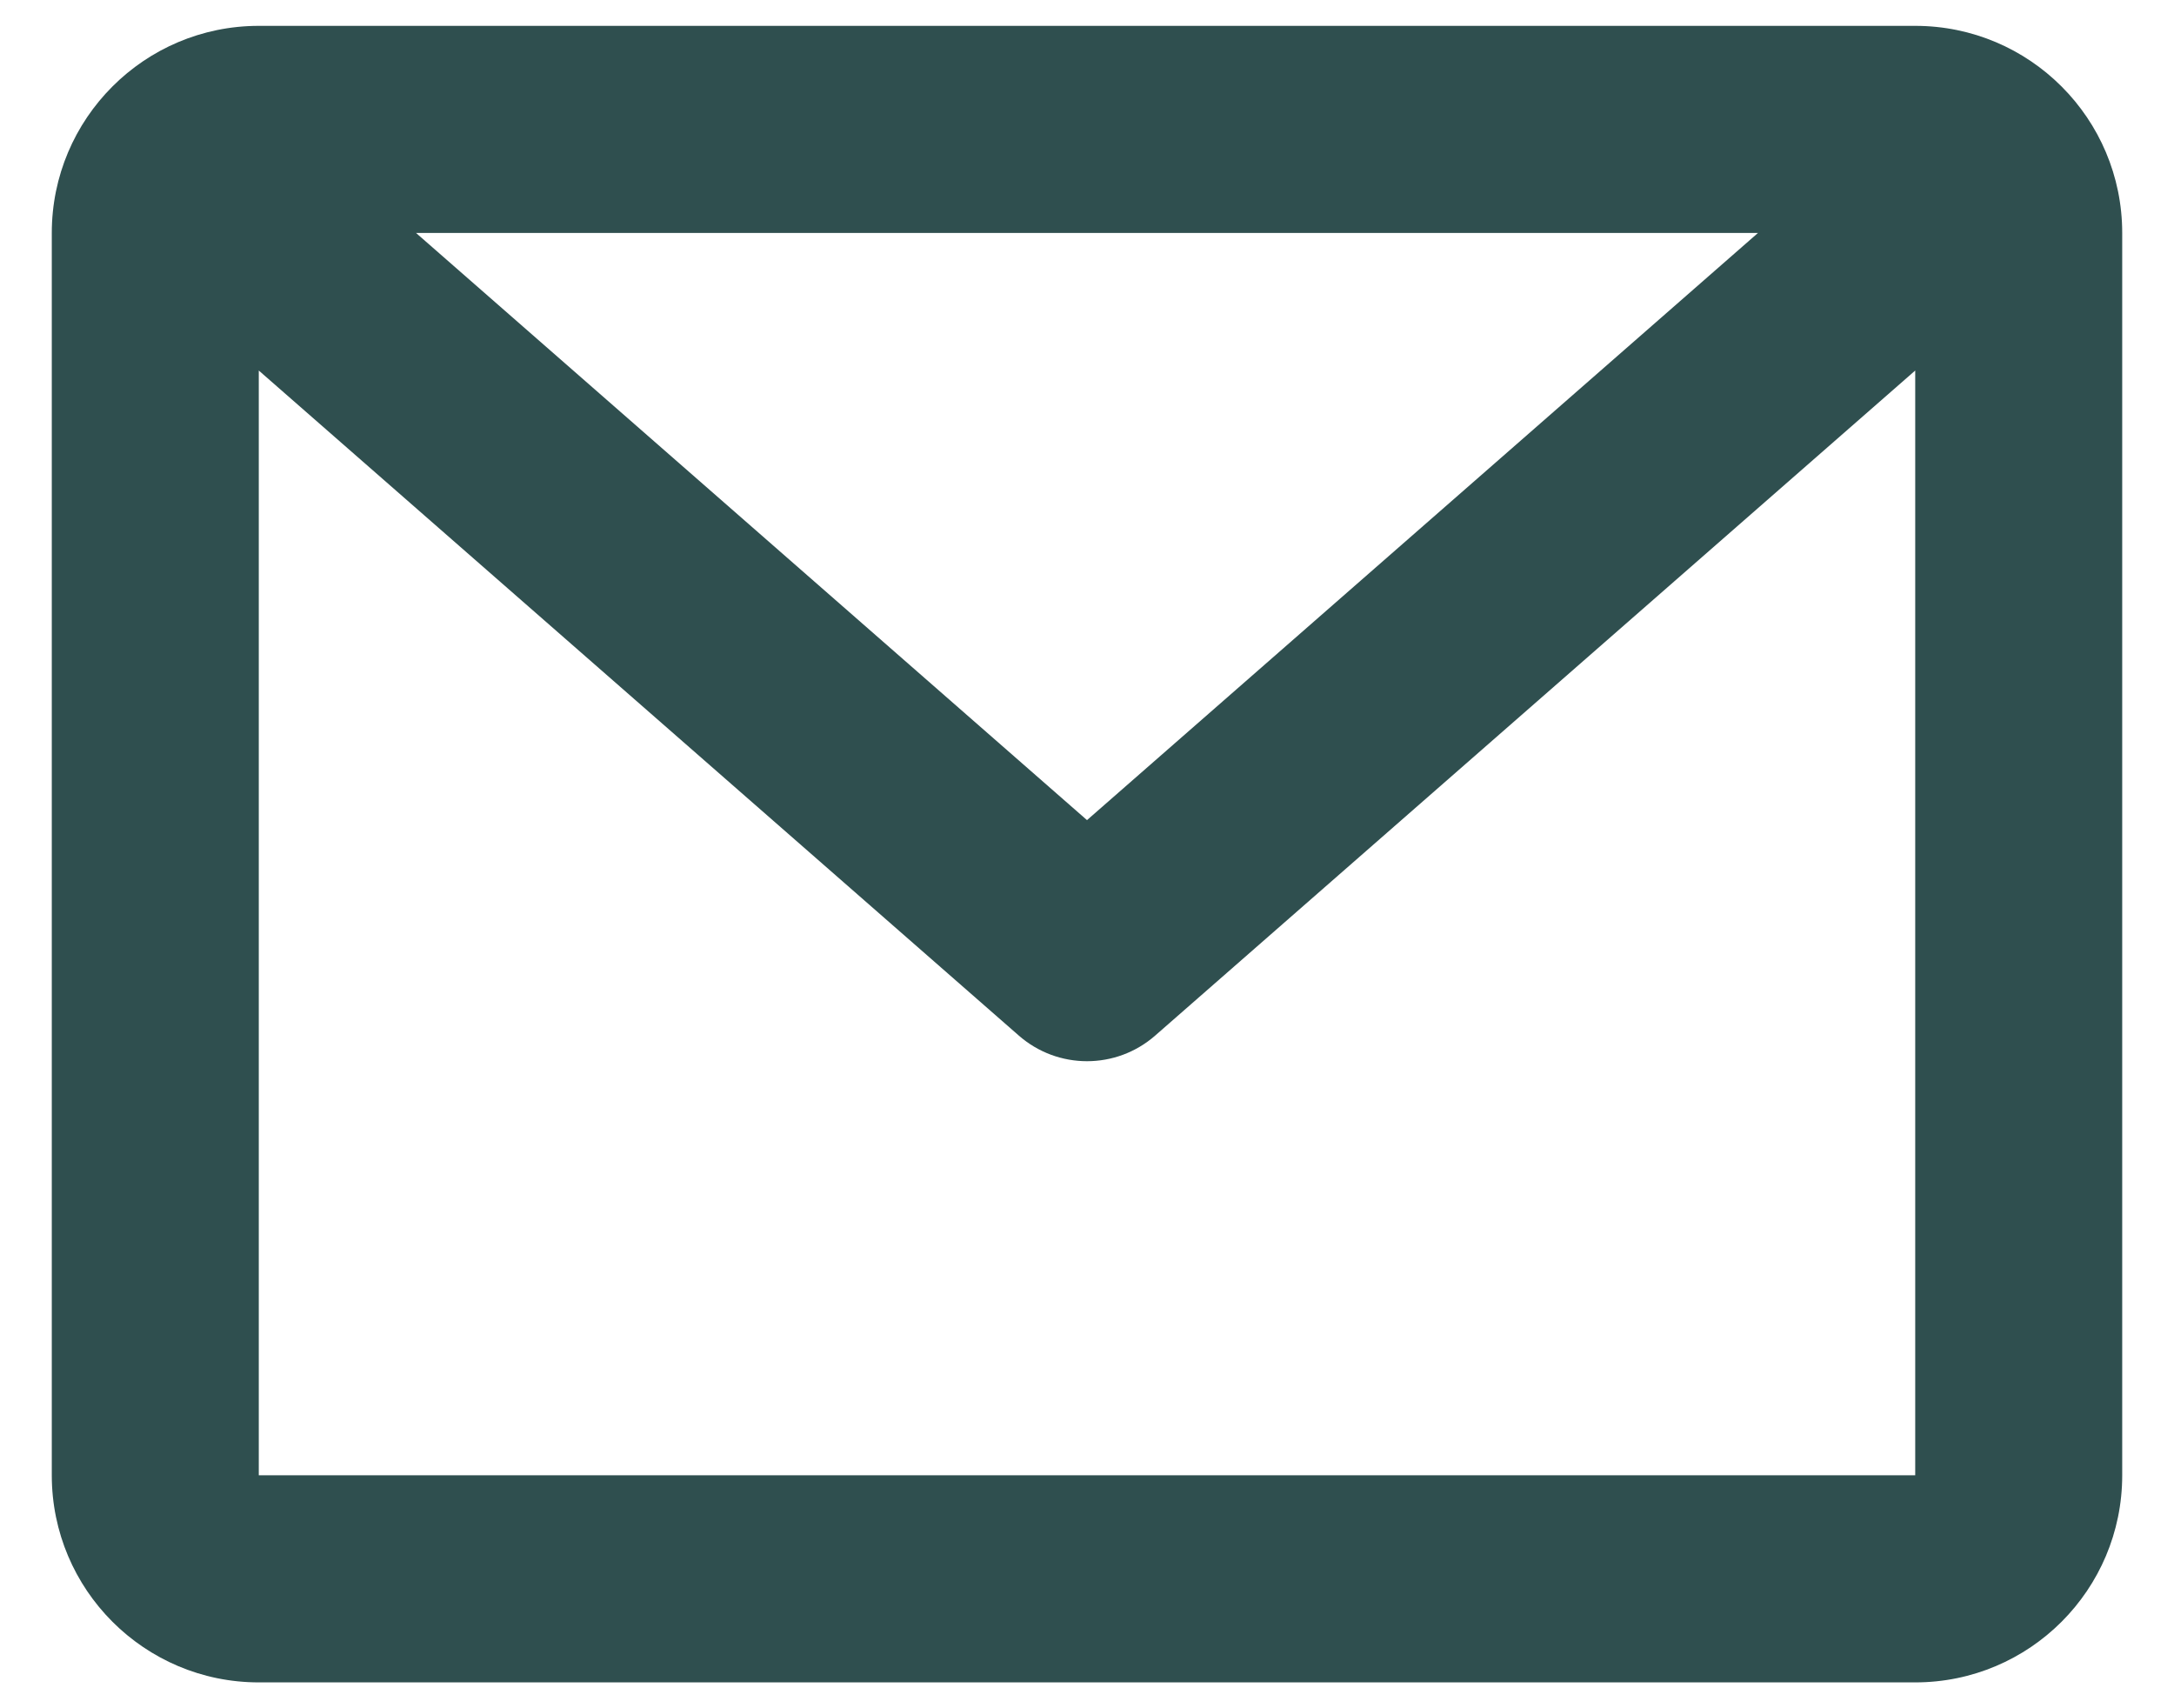
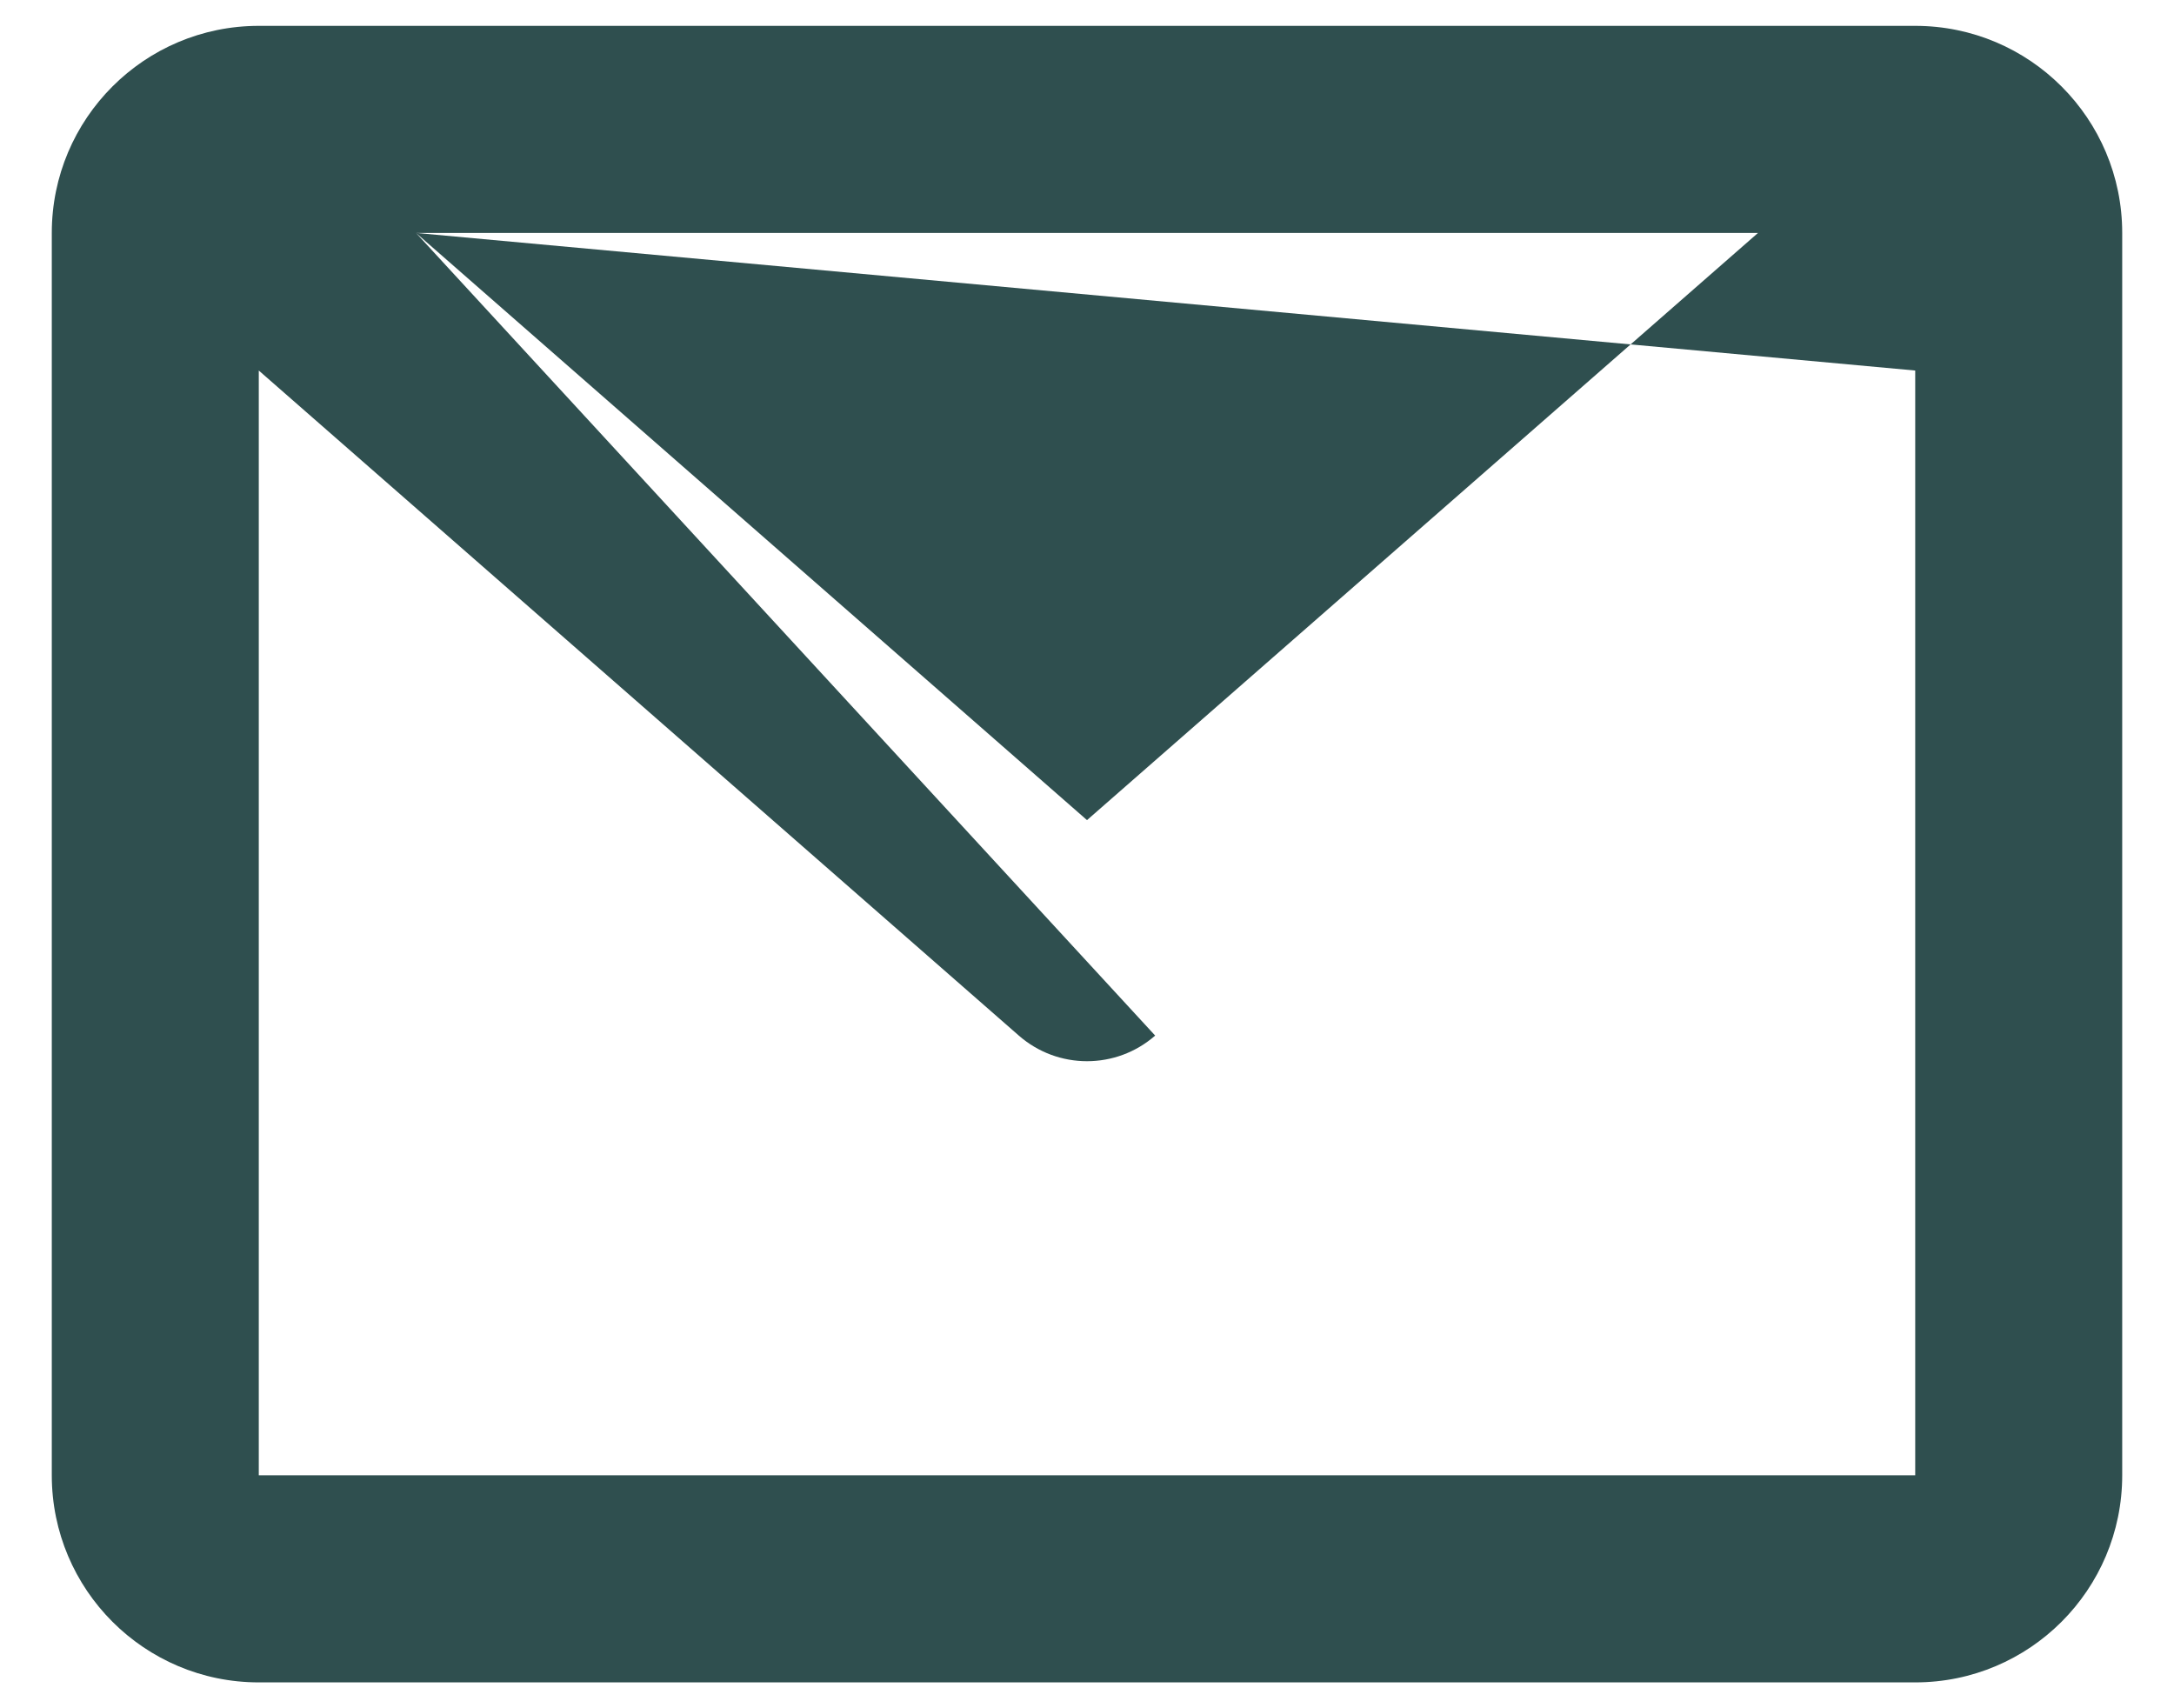
<svg xmlns="http://www.w3.org/2000/svg" width="28" height="22" viewBox="0 0 28 22" fill="none">
-   <path d="M0.667 3C0.667 1.527 1.861 0.333 3.333 0.333H24.667C26.14 0.333 27.333 1.527 27.333 3V19C27.333 20.473 26.14 21.667 24.667 21.667H3.333C1.861 21.667 0.667 20.473 0.667 19V3ZM5.358 3L14 10.562L22.642 3H5.358ZM24.667 4.772L14.878 13.337C14.375 13.777 13.625 13.777 13.122 13.337L3.333 4.772V19H24.667V4.772Z" fill="#2F4F4F" />
+   <path d="M0.667 3C0.667 1.527 1.861 0.333 3.333 0.333H24.667C26.14 0.333 27.333 1.527 27.333 3V19C27.333 20.473 26.14 21.667 24.667 21.667H3.333C1.861 21.667 0.667 20.473 0.667 19V3ZM5.358 3L14 10.562L22.642 3H5.358ZL14.878 13.337C14.375 13.777 13.625 13.777 13.122 13.337L3.333 4.772V19H24.667V4.772Z" fill="#2F4F4F" />
</svg>